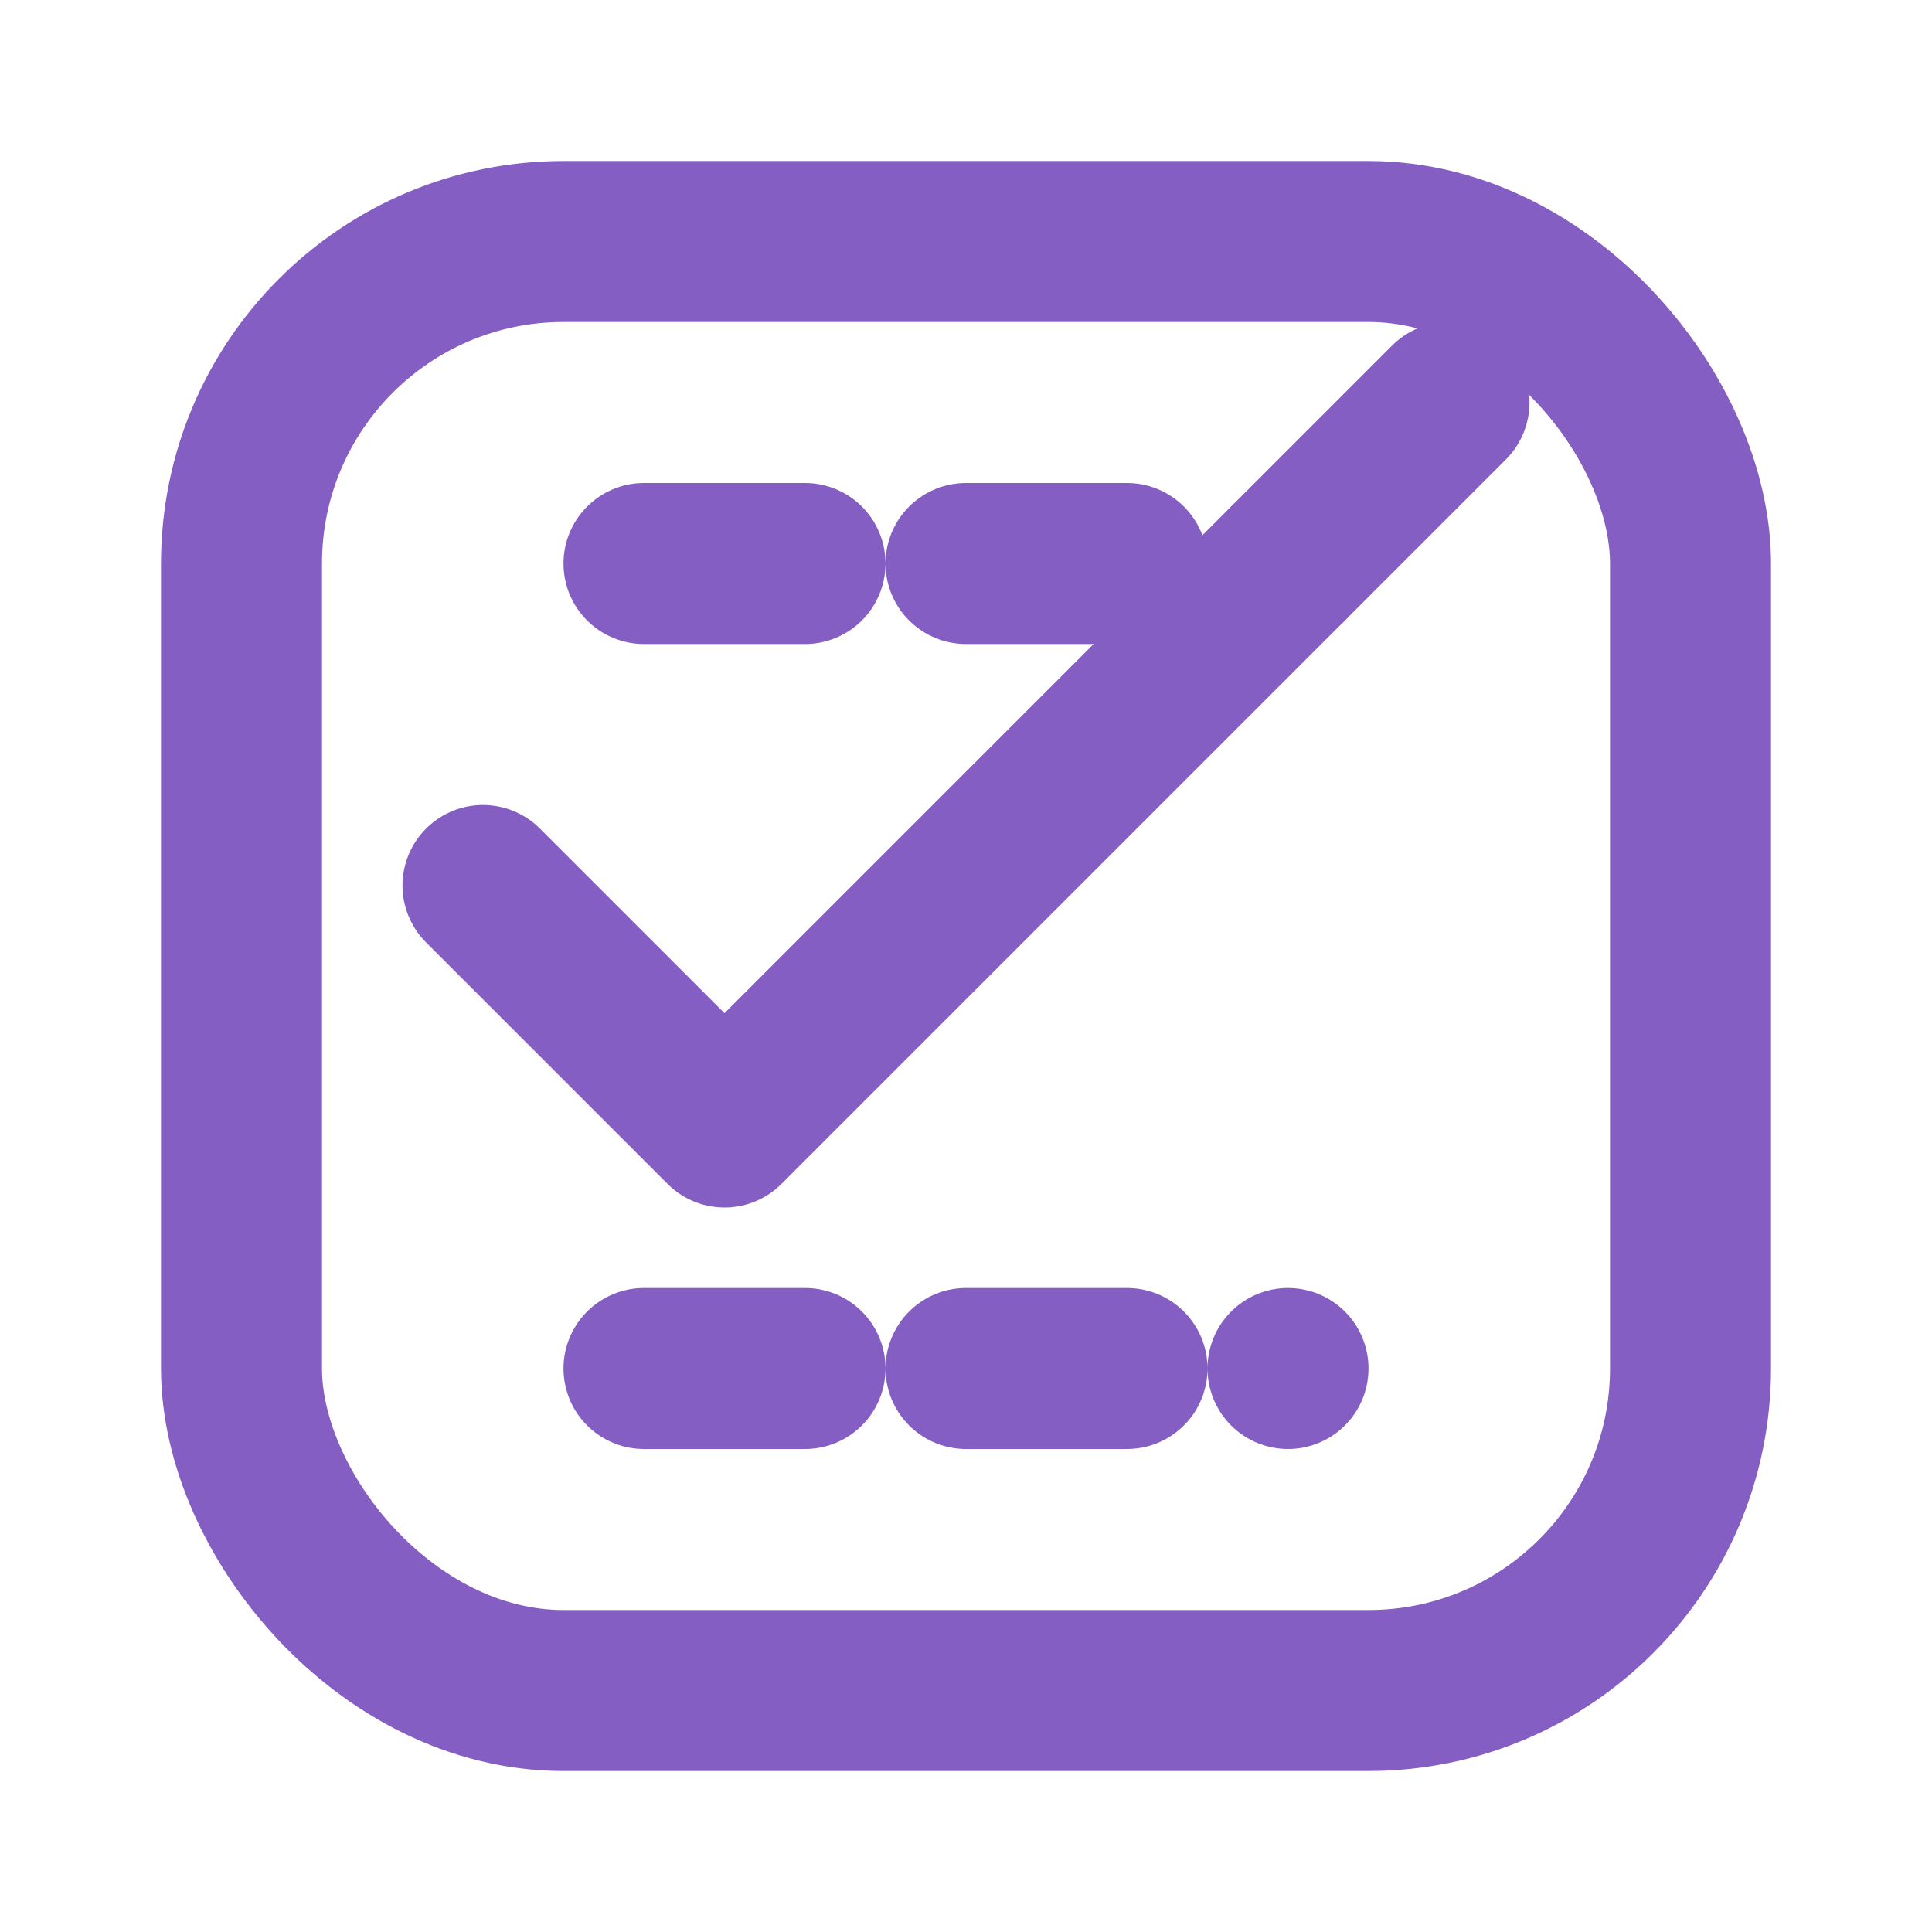
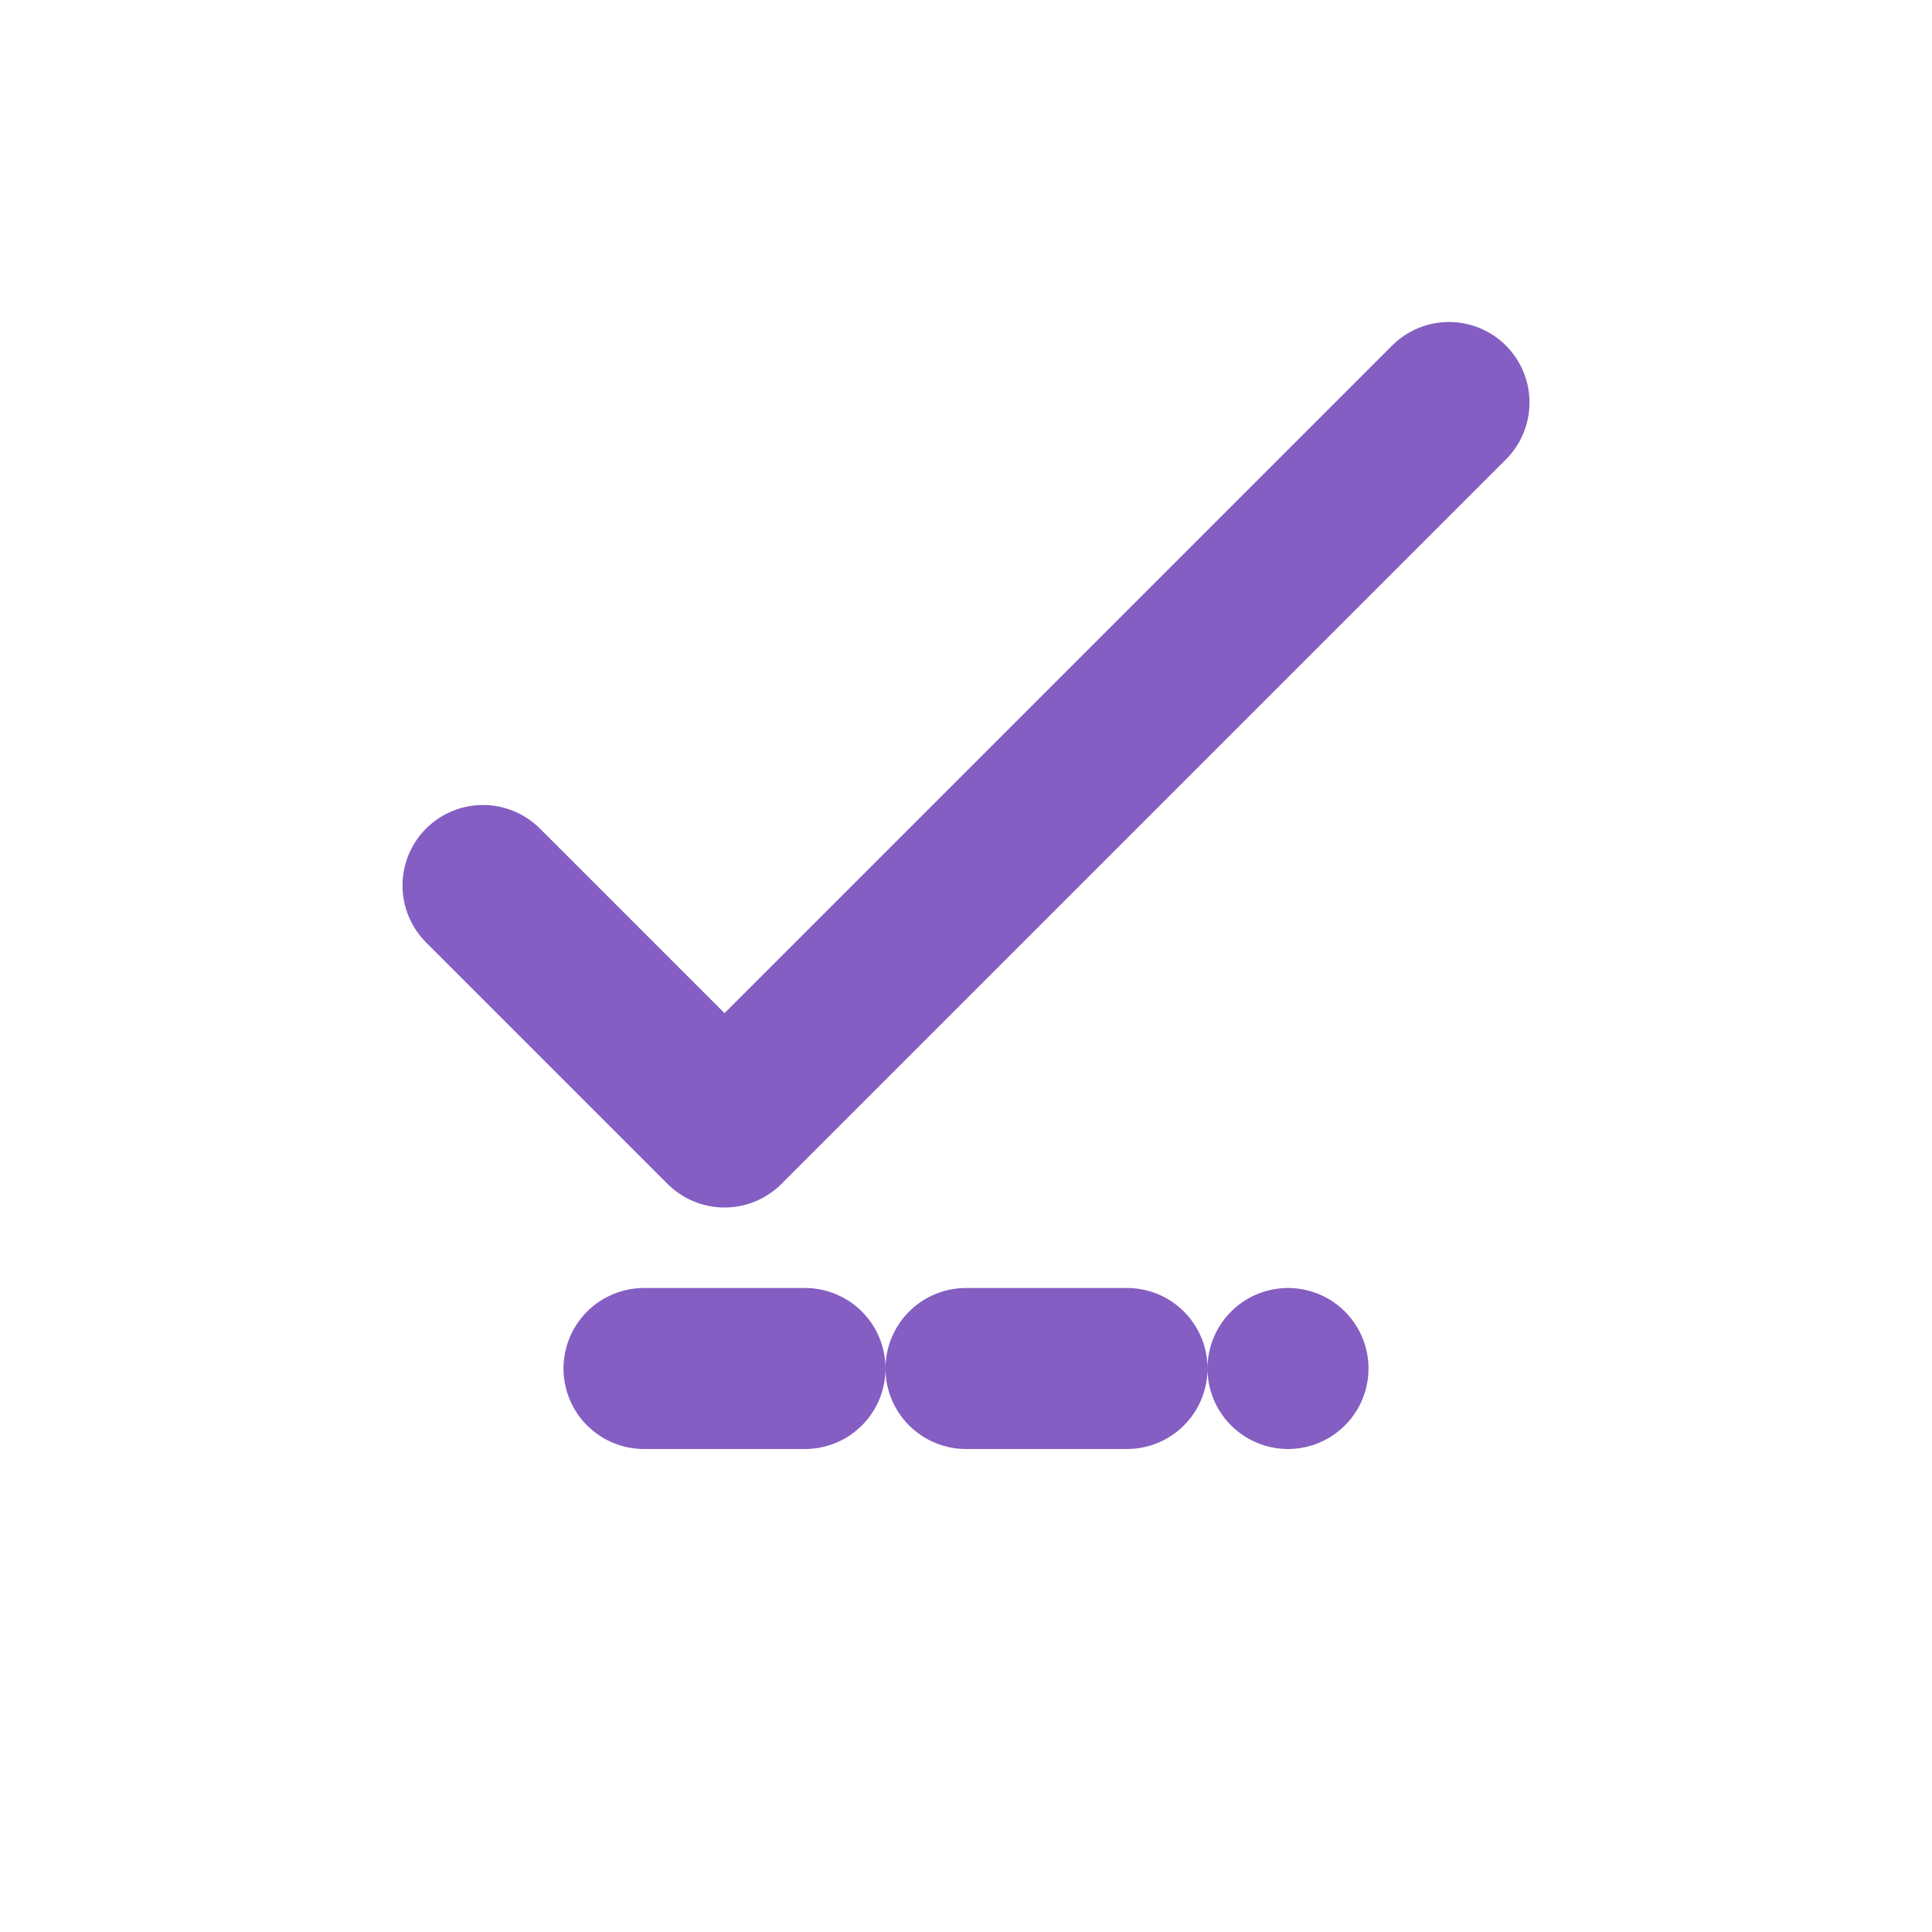
<svg xmlns="http://www.w3.org/2000/svg" viewBox="0 0 24 24" width="24" height="24">
  <g fill="none" stroke="#845EC2" stroke-width="2" stroke-linecap="round" stroke-linejoin="round">
    <path d="M6 11l3 3 9-9" />
-     <rect x="3" y="3" width="18" height="18" rx="4" ry="4" />
-     <path d="M8 7h8M8 17h8" stroke-dasharray="2 2" />
+     <path d="M8 7M8 17h8" stroke-dasharray="2 2" />
  </g>
</svg>